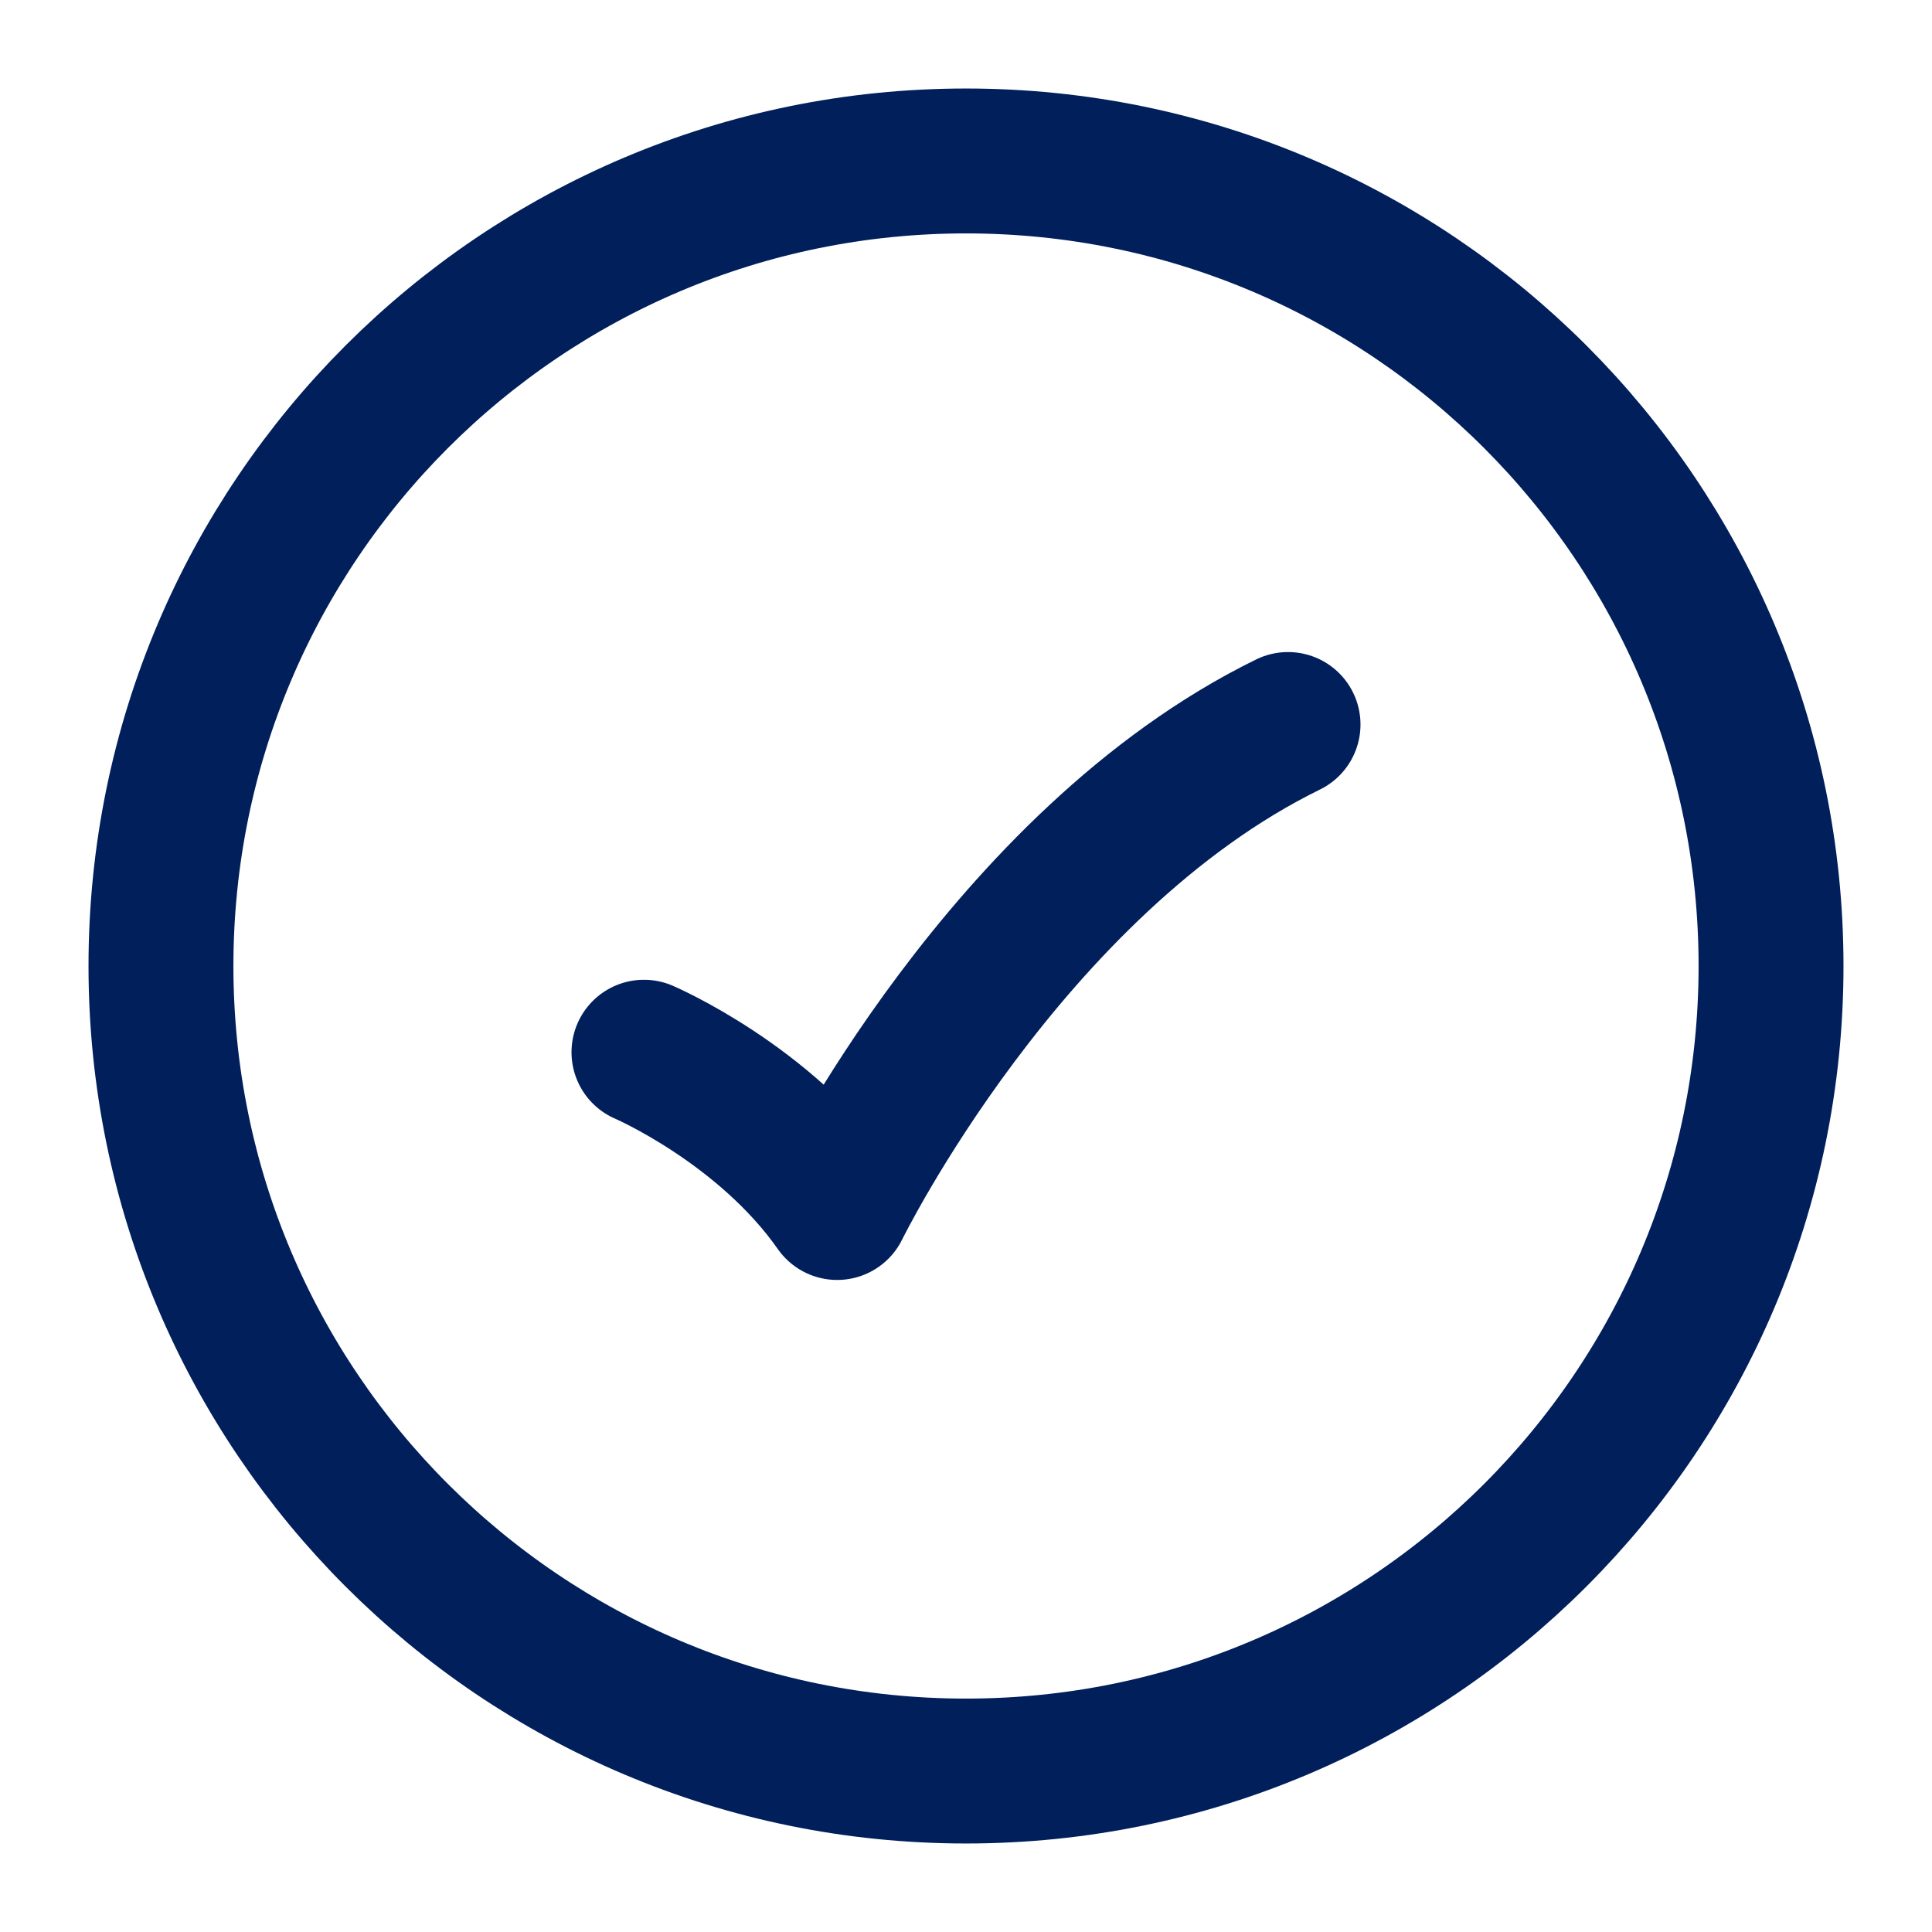
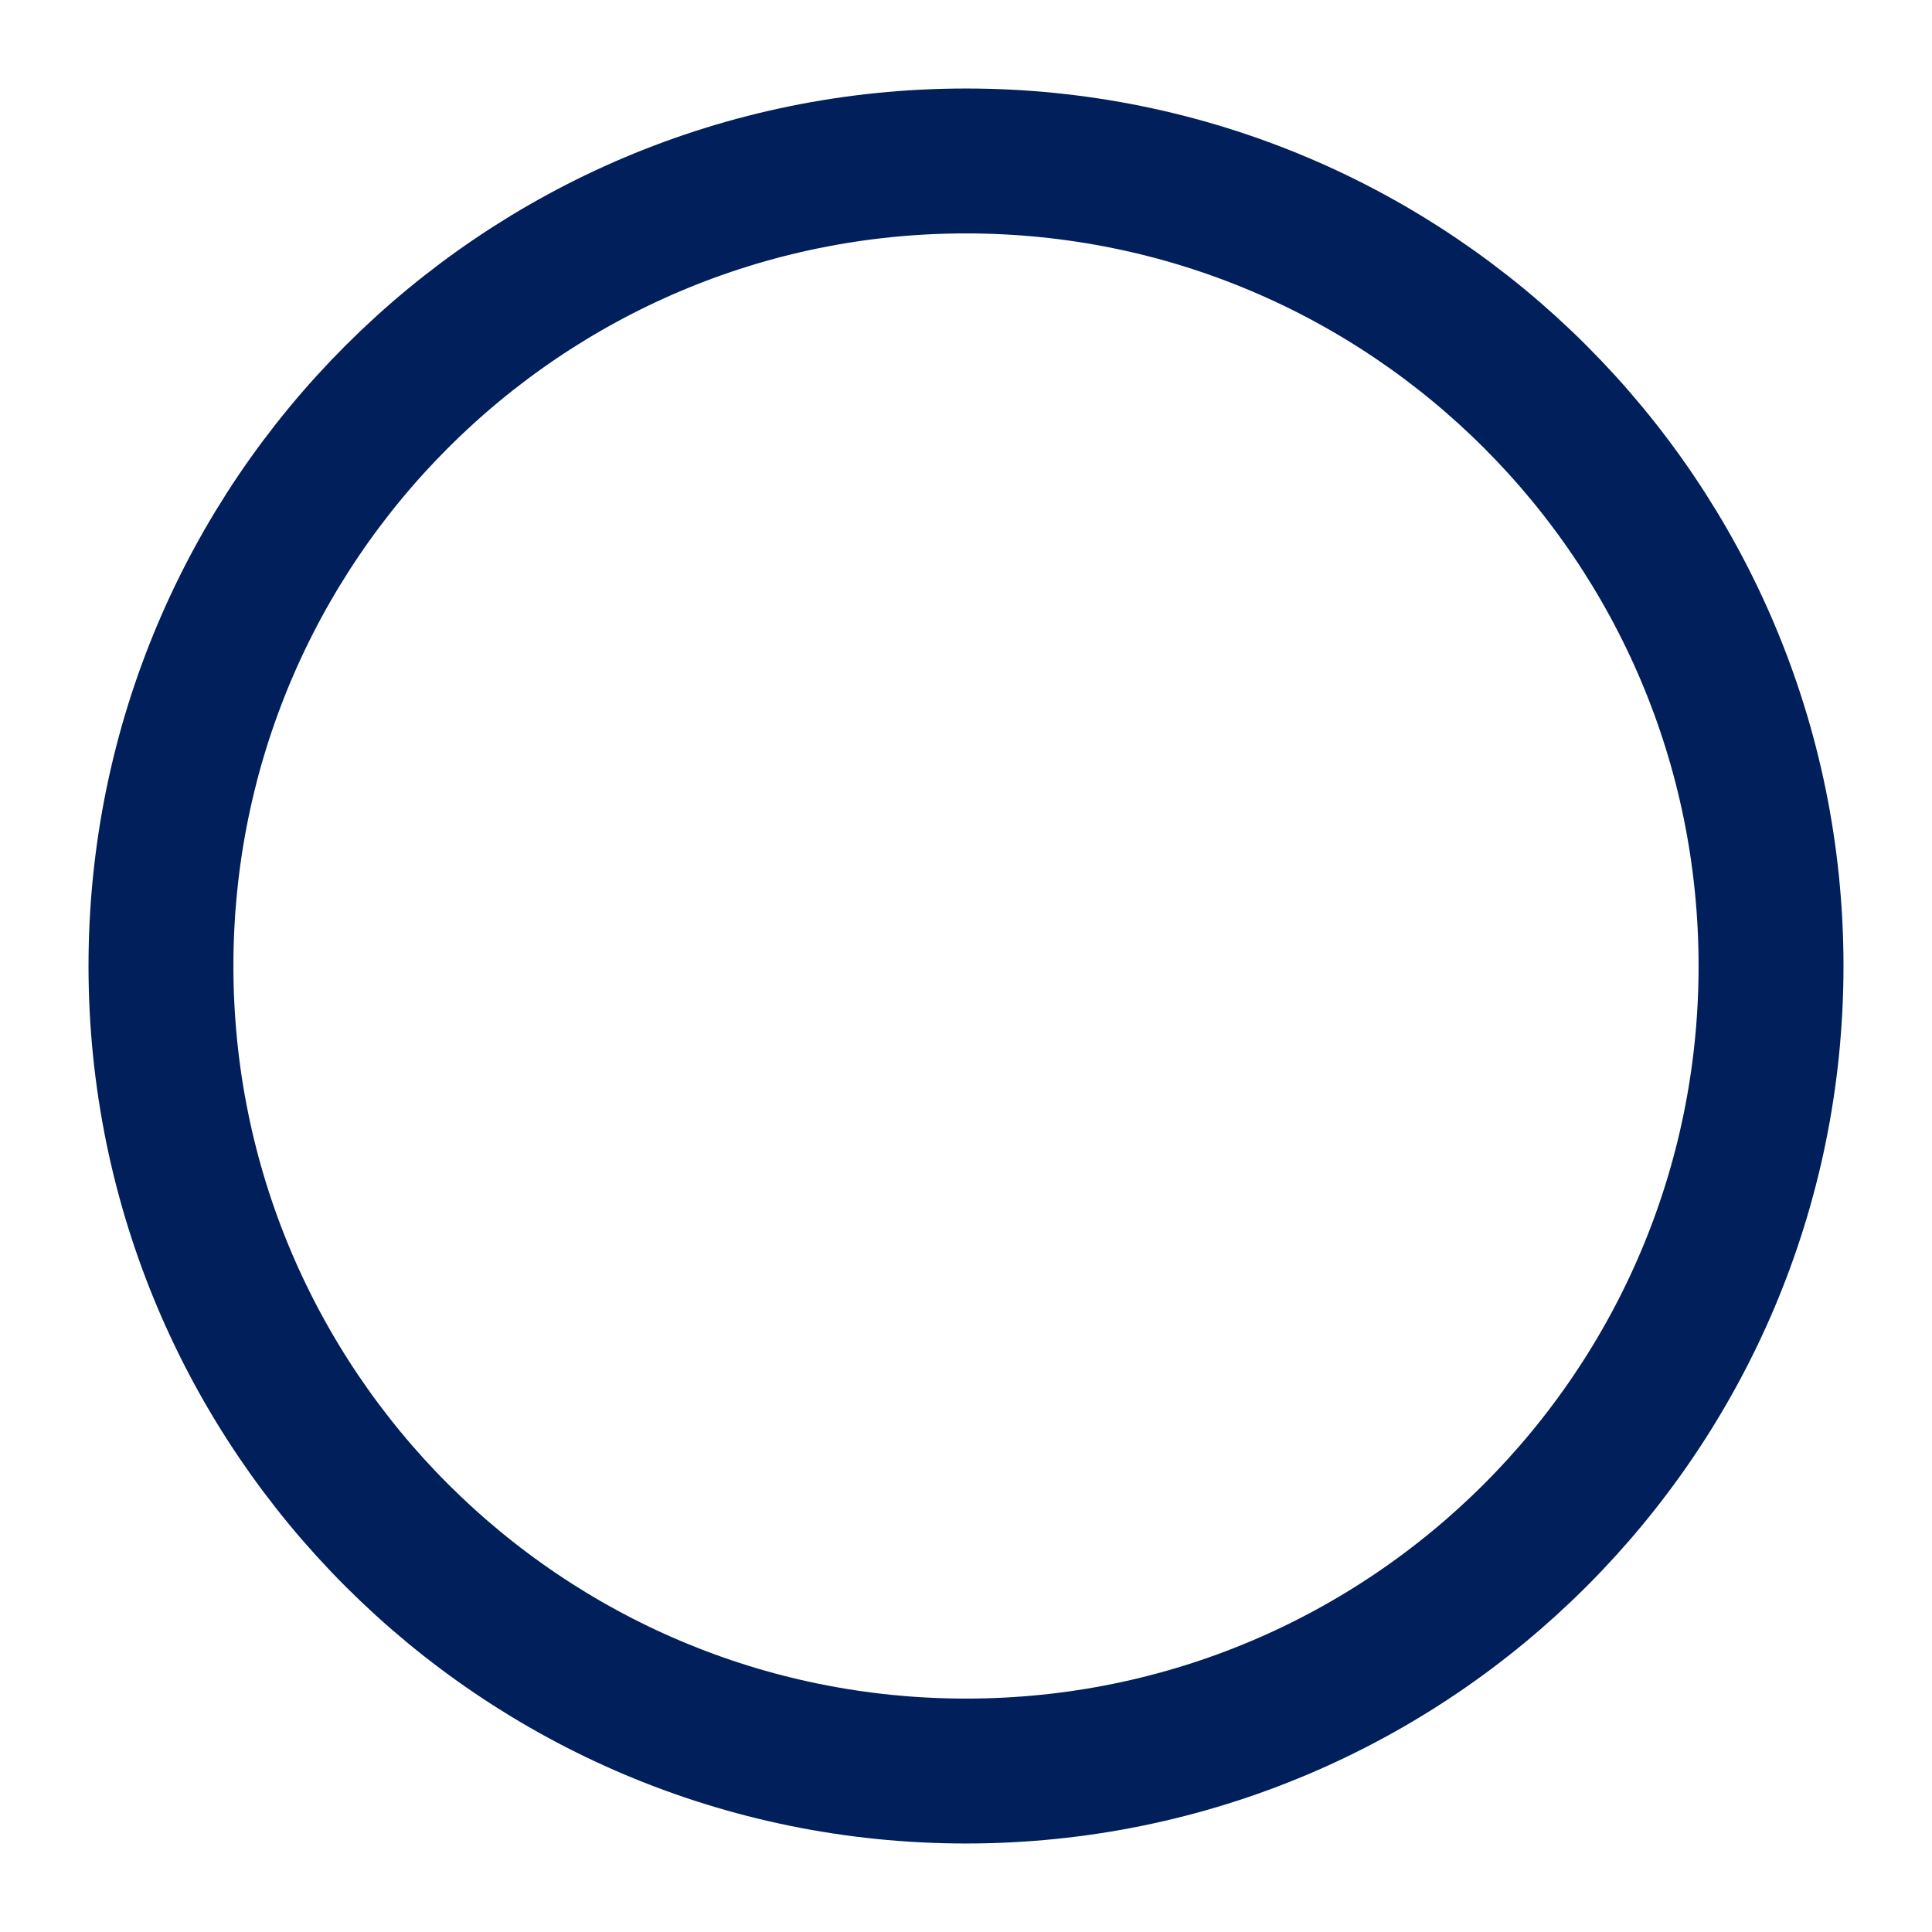
<svg xmlns="http://www.w3.org/2000/svg" width="16" height="16" viewBox="0 0 16 16" fill="none">
  <g clip-path="url(#clip0_97_414)">
    <path d="M14.667 8C14.667 4.318 11.682 1.333 8 1.333C4.318 1.333 1.333 4.318 1.333 8C1.333 11.682 4.318 14.667 8 14.667C11.682 14.667 14.667 11.682 14.667 8Z" stroke="#001F5B" stroke-width="1.2" />
-     <path d="M5.333 8.714C5.333 8.714 6.333 9.143 6.933 10C6.933 10 8.333 7.143 10.667 6" stroke="#001F5B" stroke-width="1.2" stroke-linecap="round" stroke-linejoin="round" />
  </g>
  <defs>
    <clipPath id="clip0_97_414">
      <rect width="16" height="16" fill="white" />
    </clipPath>
  </defs>
</svg>